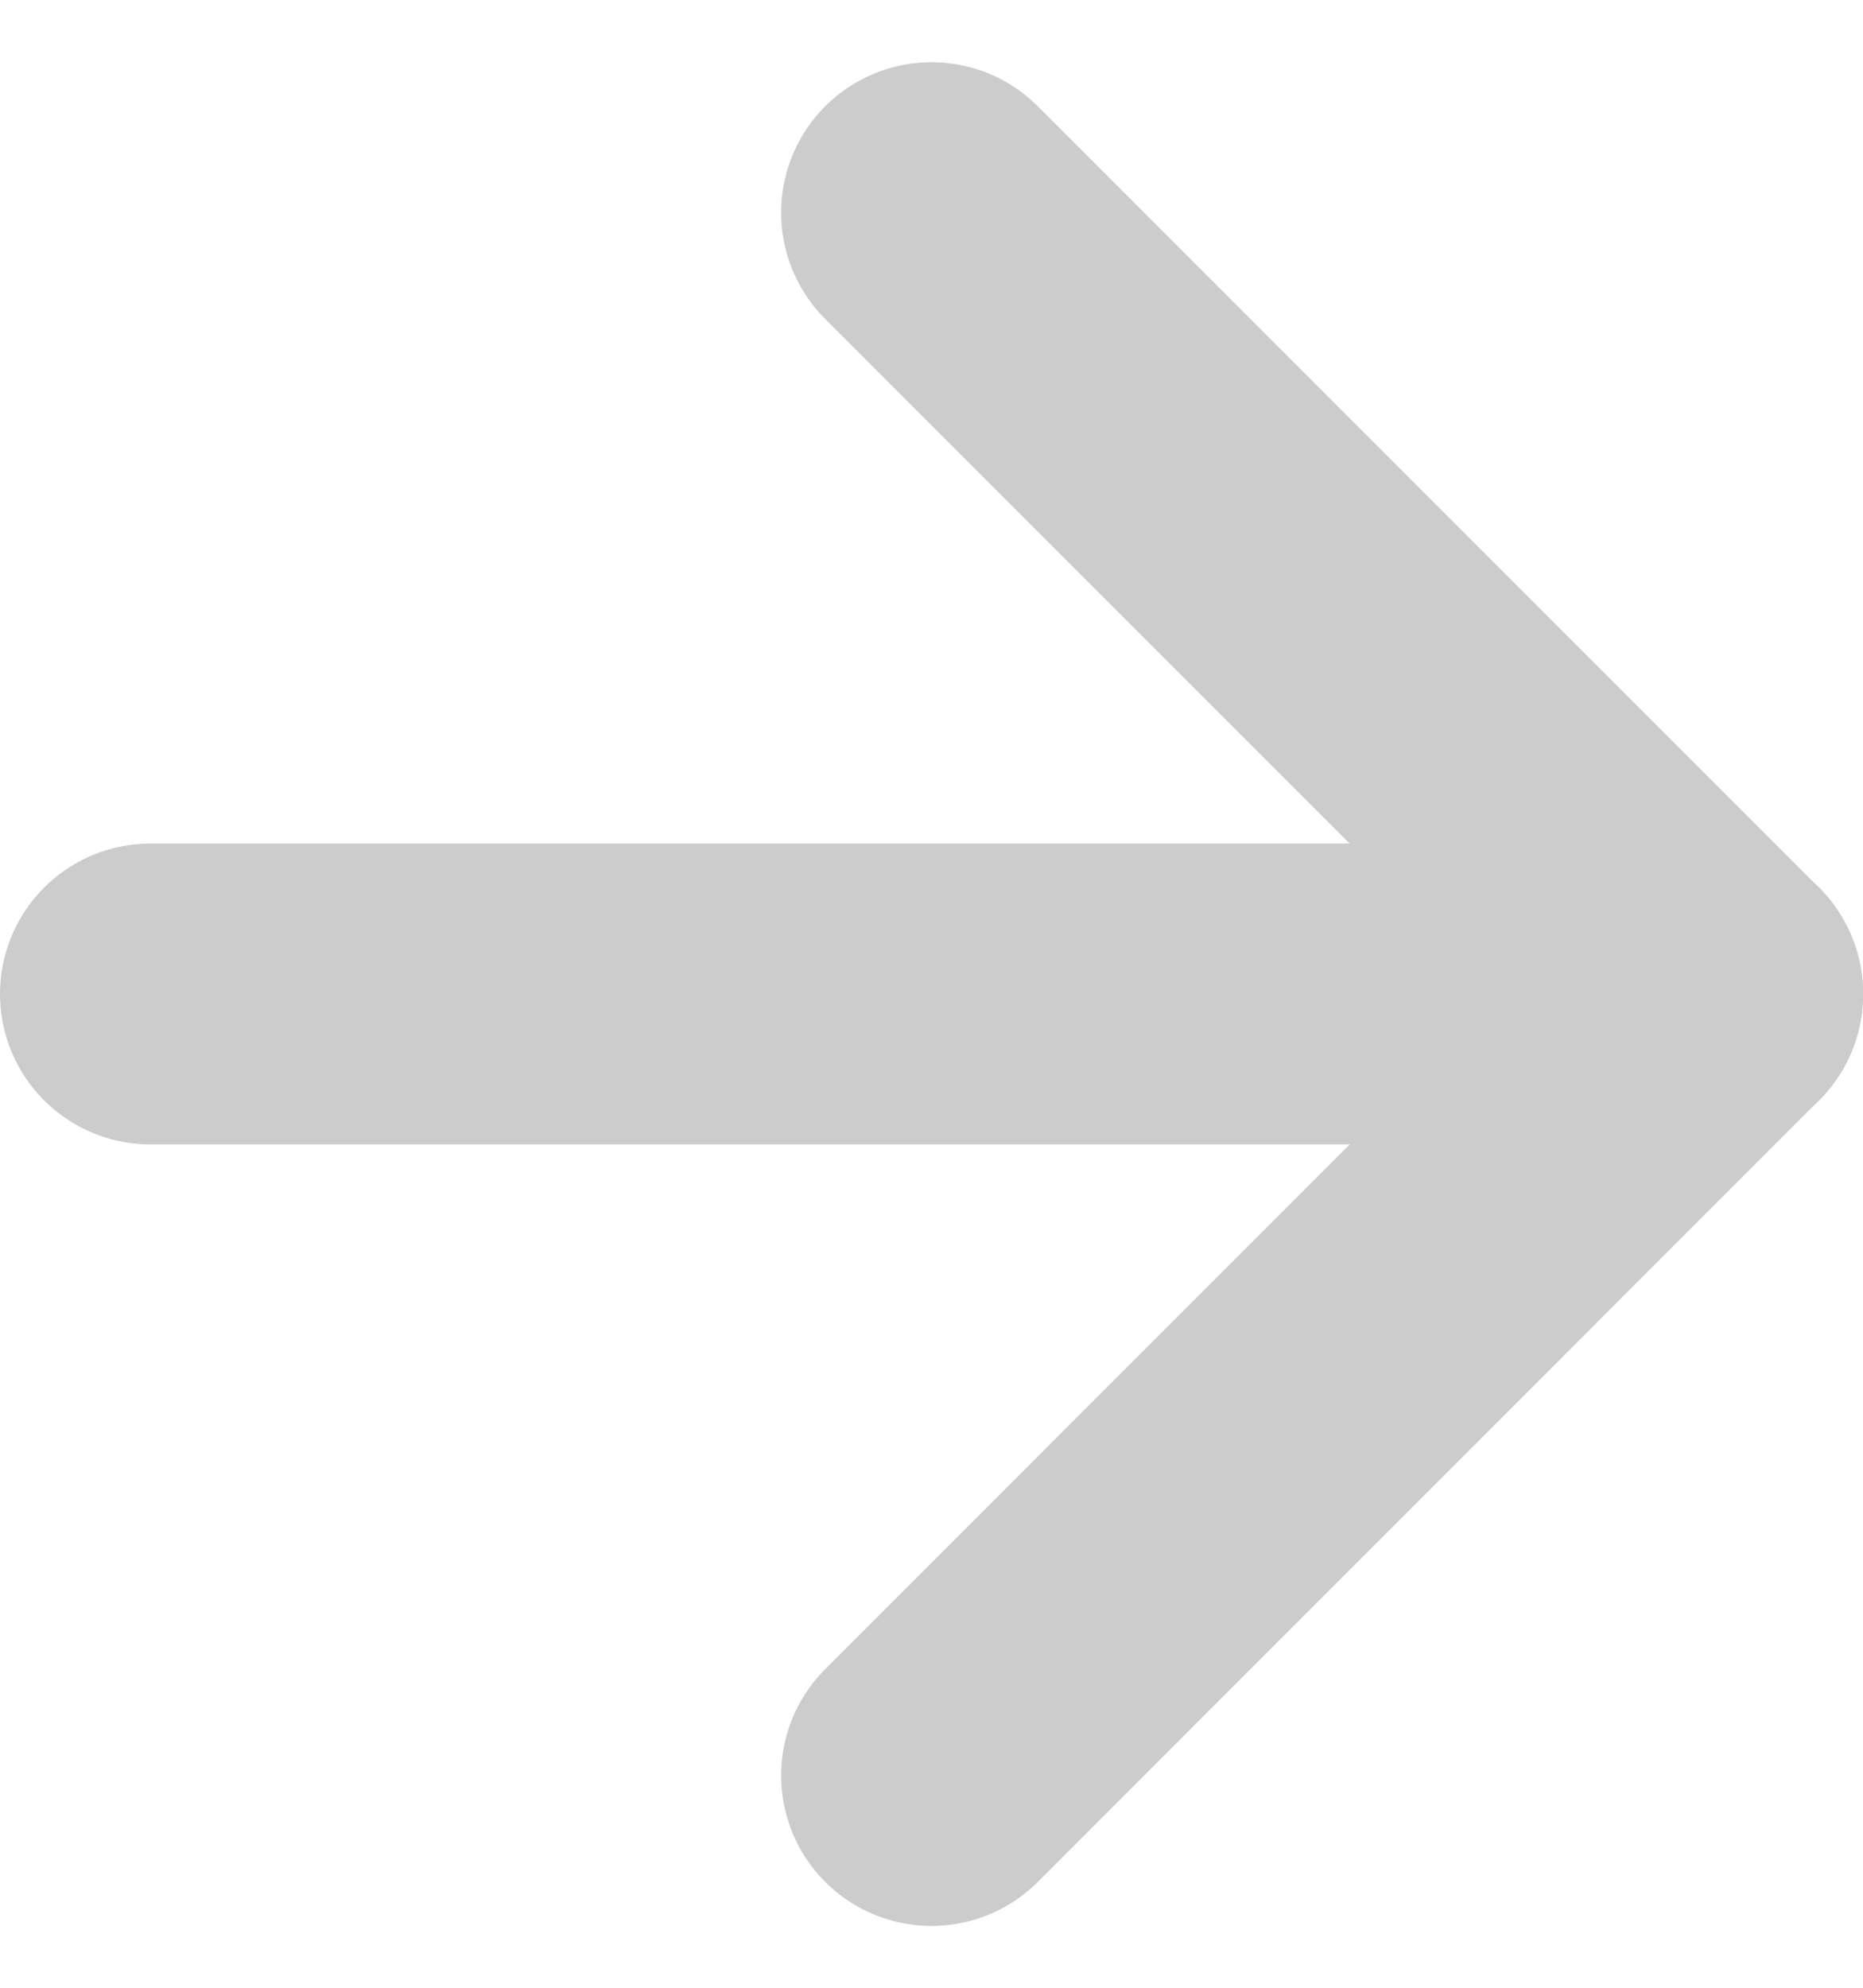
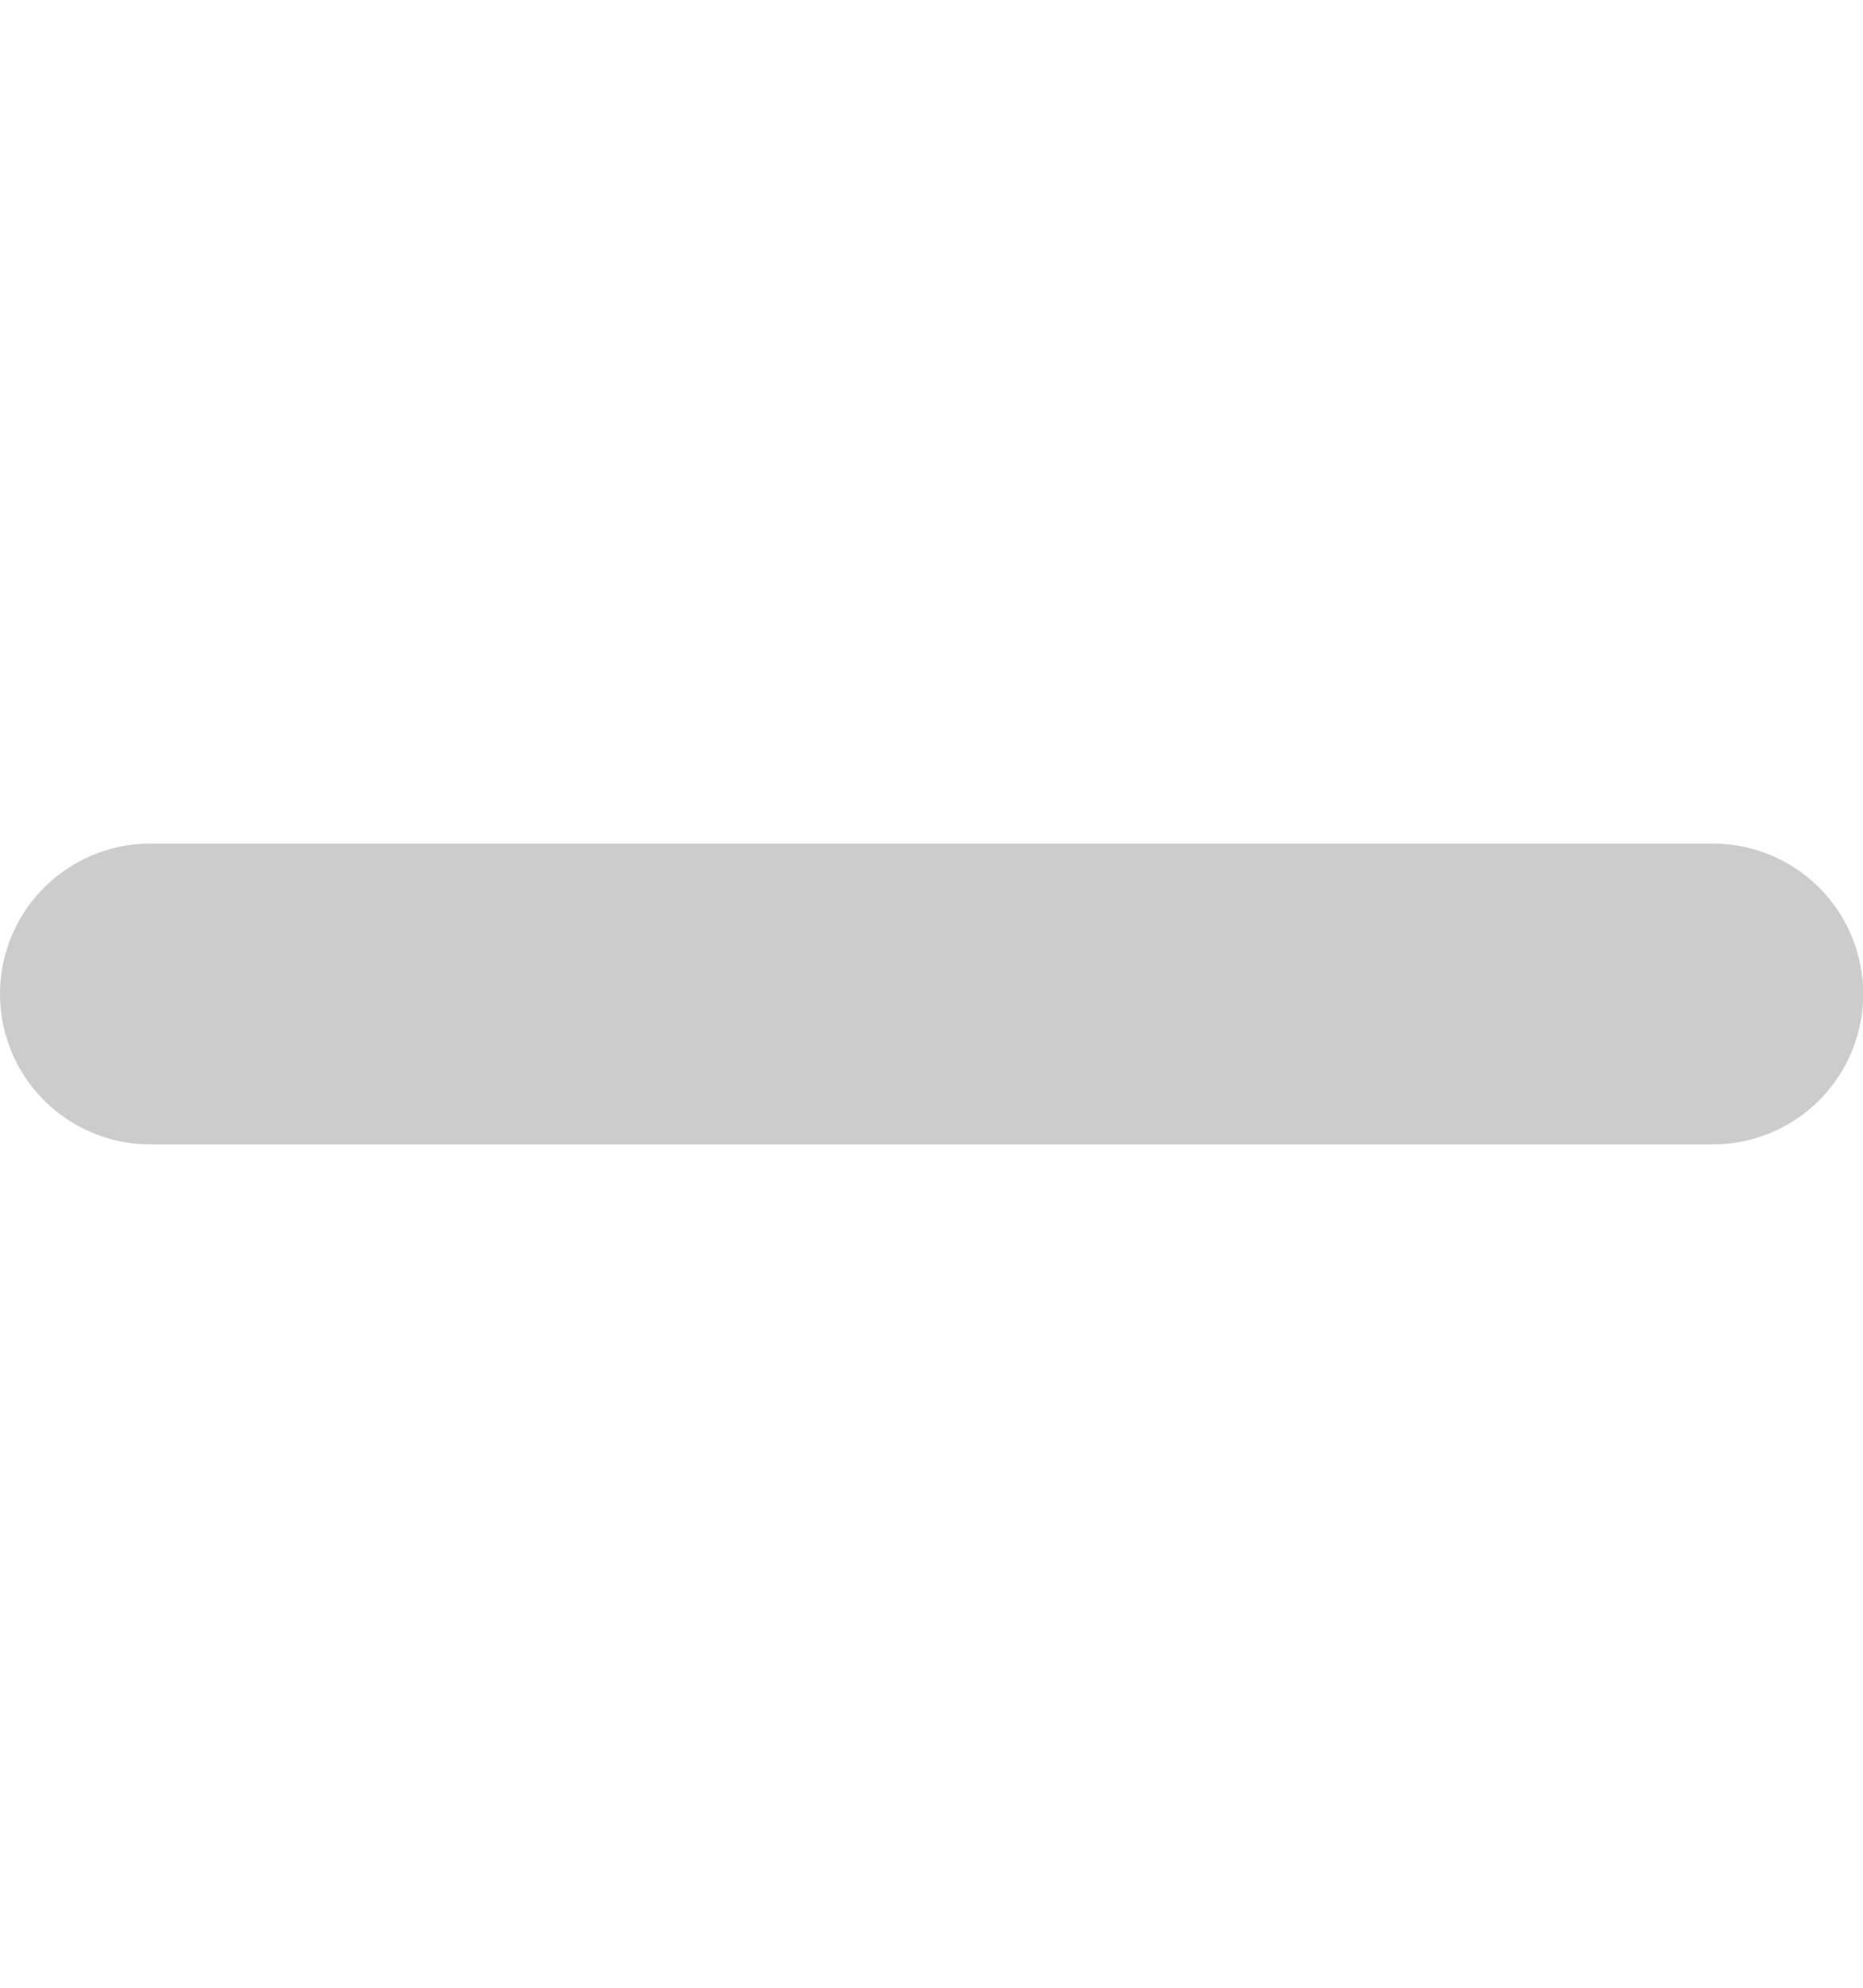
<svg xmlns="http://www.w3.org/2000/svg" width="9.912" height="10.575" viewBox="0 0 9.912 10.575">
  <g id="Icon_feather-arrow-right" data-name="Icon feather-arrow-right" transform="translate(-6.7 -6.369)">
    <path id="Path_4380" data-name="Path 4380" d="M7.5,18h8.313" transform="translate(0 -6.344)" fill="none" stroke="#ccc" stroke-linecap="round" stroke-linejoin="round" stroke-width="1.6" />
-     <path id="Path_4381" data-name="Path 4381" d="M18,7.5l4.156,4.156L18,15.813" transform="translate(-6.344)" fill="none" stroke="#ccc" stroke-linecap="round" stroke-linejoin="round" stroke-width="1.6" />
  </g>
</svg>